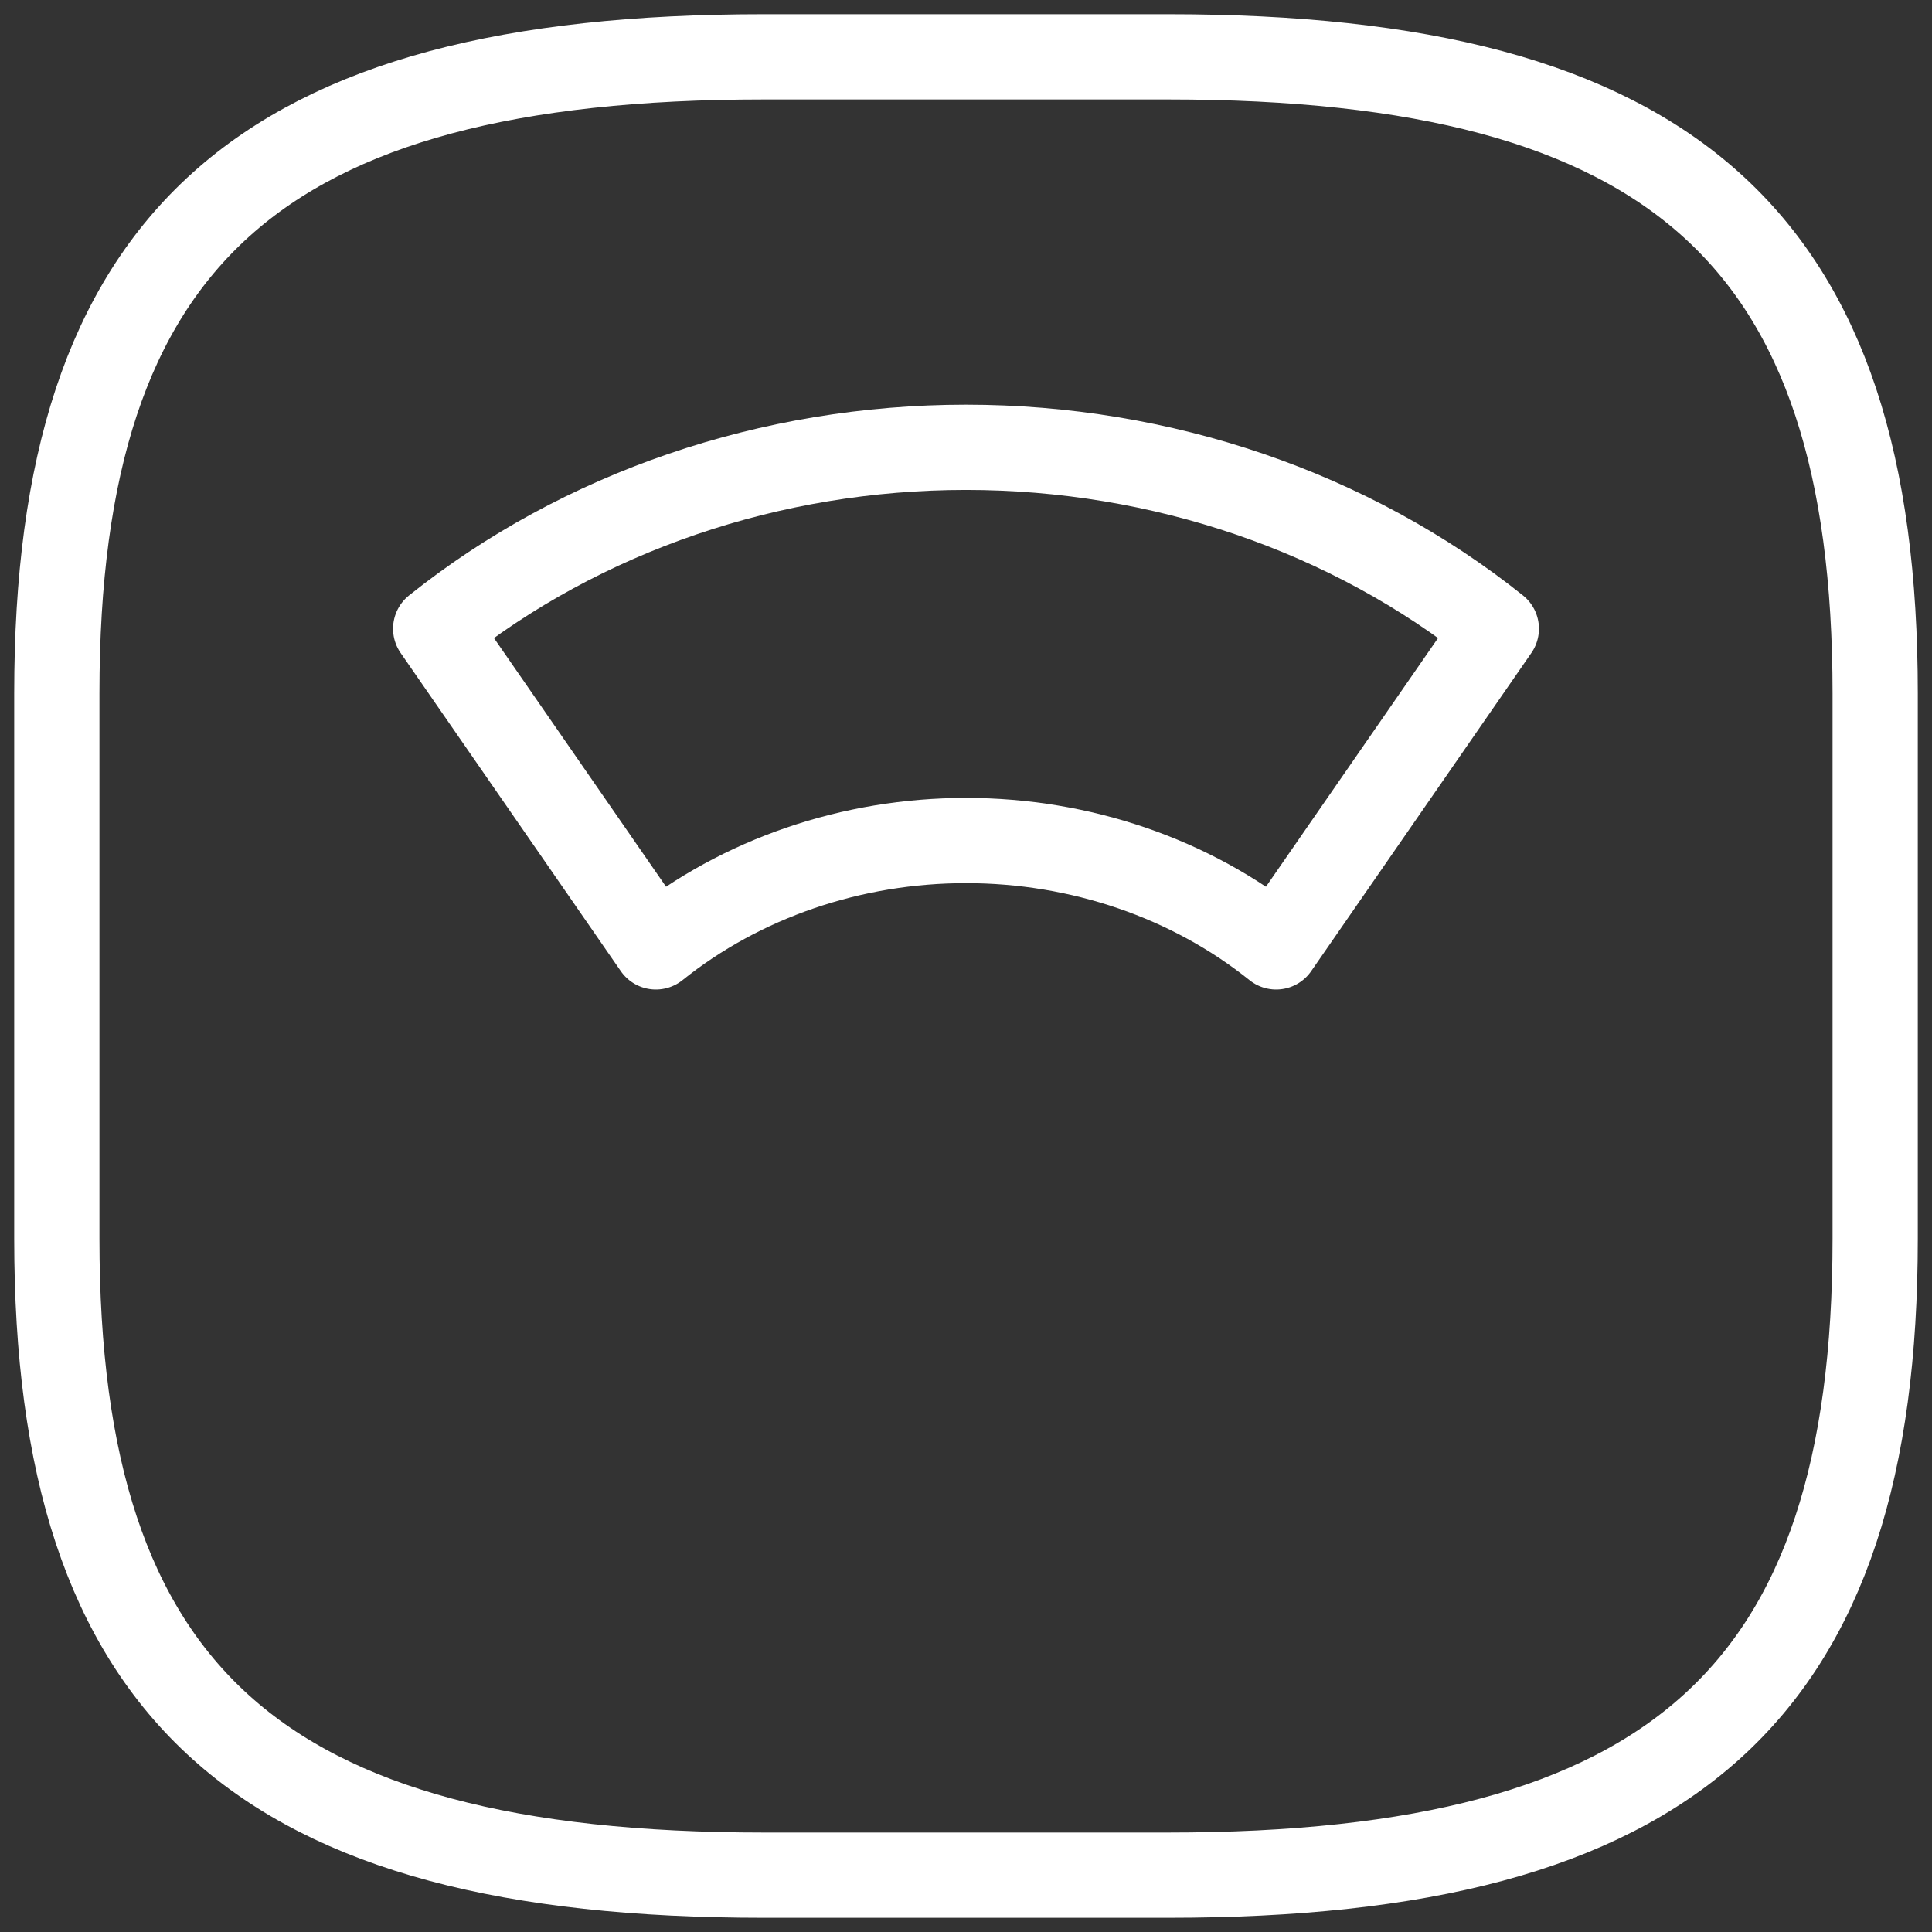
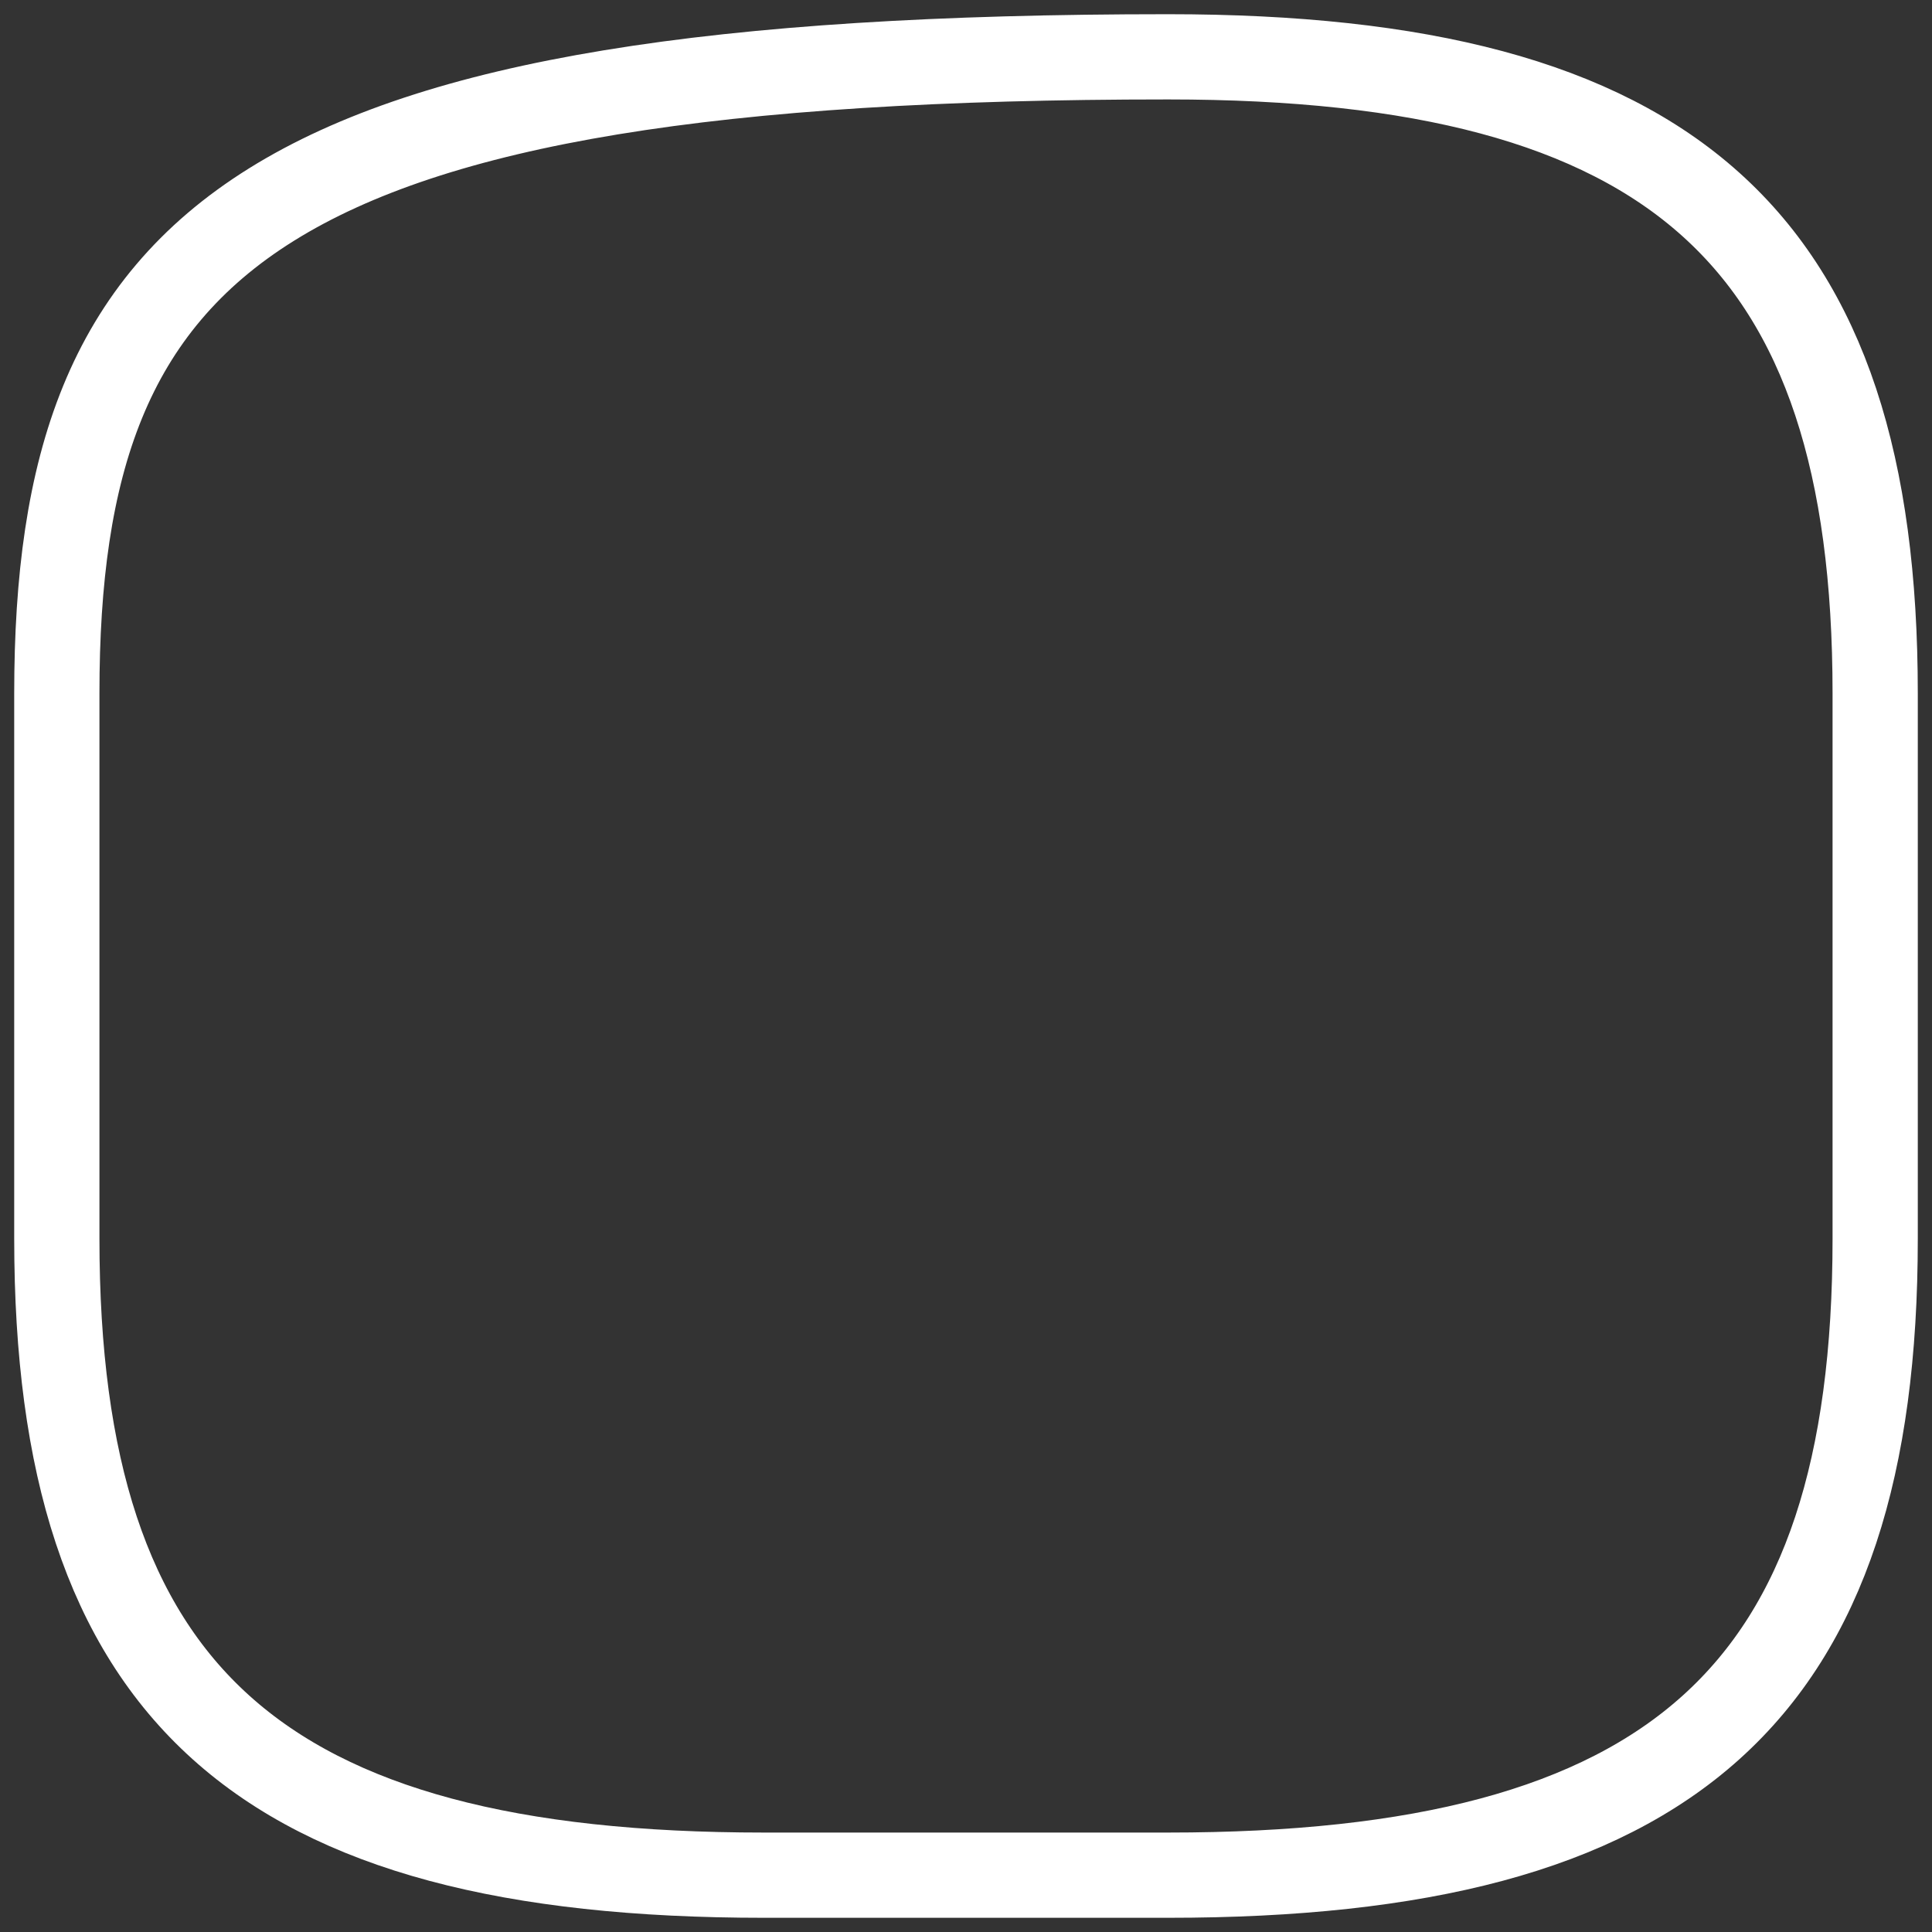
<svg xmlns="http://www.w3.org/2000/svg" width="34" height="34" viewBox="0 0 34 34" fill="none">
  <rect x="0" y="0" width="34" height="34" fill="#333333" stroke="none" />
-   <path d="M13.444 33H20.556C29.444 33 33 29.8 33 21.8V12.2C33 4.2 29.444 1 20.556 1H13.444C4.556 1 1 4.2 1 12.2V21.8C1 29.8 4.556 33 13.444 33Z" stroke="white" stroke-width="1.5" stroke-linecap="round" stroke-linejoin="round" />
-   <path d="M26.333 11.064C23.761 9.008 20.441 7.872 17 7.872C13.56 7.872 10.239 9.008 7.667 11.064L11.542 16.664C13.045 15.458 14.987 14.792 17 14.792C19.013 14.792 20.956 15.458 22.458 16.664L26.333 11.064Z" stroke="white" stroke-width="1.5" stroke-linecap="round" stroke-linejoin="round" />
+   <path d="M13.444 33H20.556C29.444 33 33 29.8 33 21.8V12.2C33 4.2 29.444 1 20.556 1C4.556 1 1 4.2 1 12.2V21.8C1 29.8 4.556 33 13.444 33Z" stroke="white" stroke-width="1.5" stroke-linecap="round" stroke-linejoin="round" />
</svg>